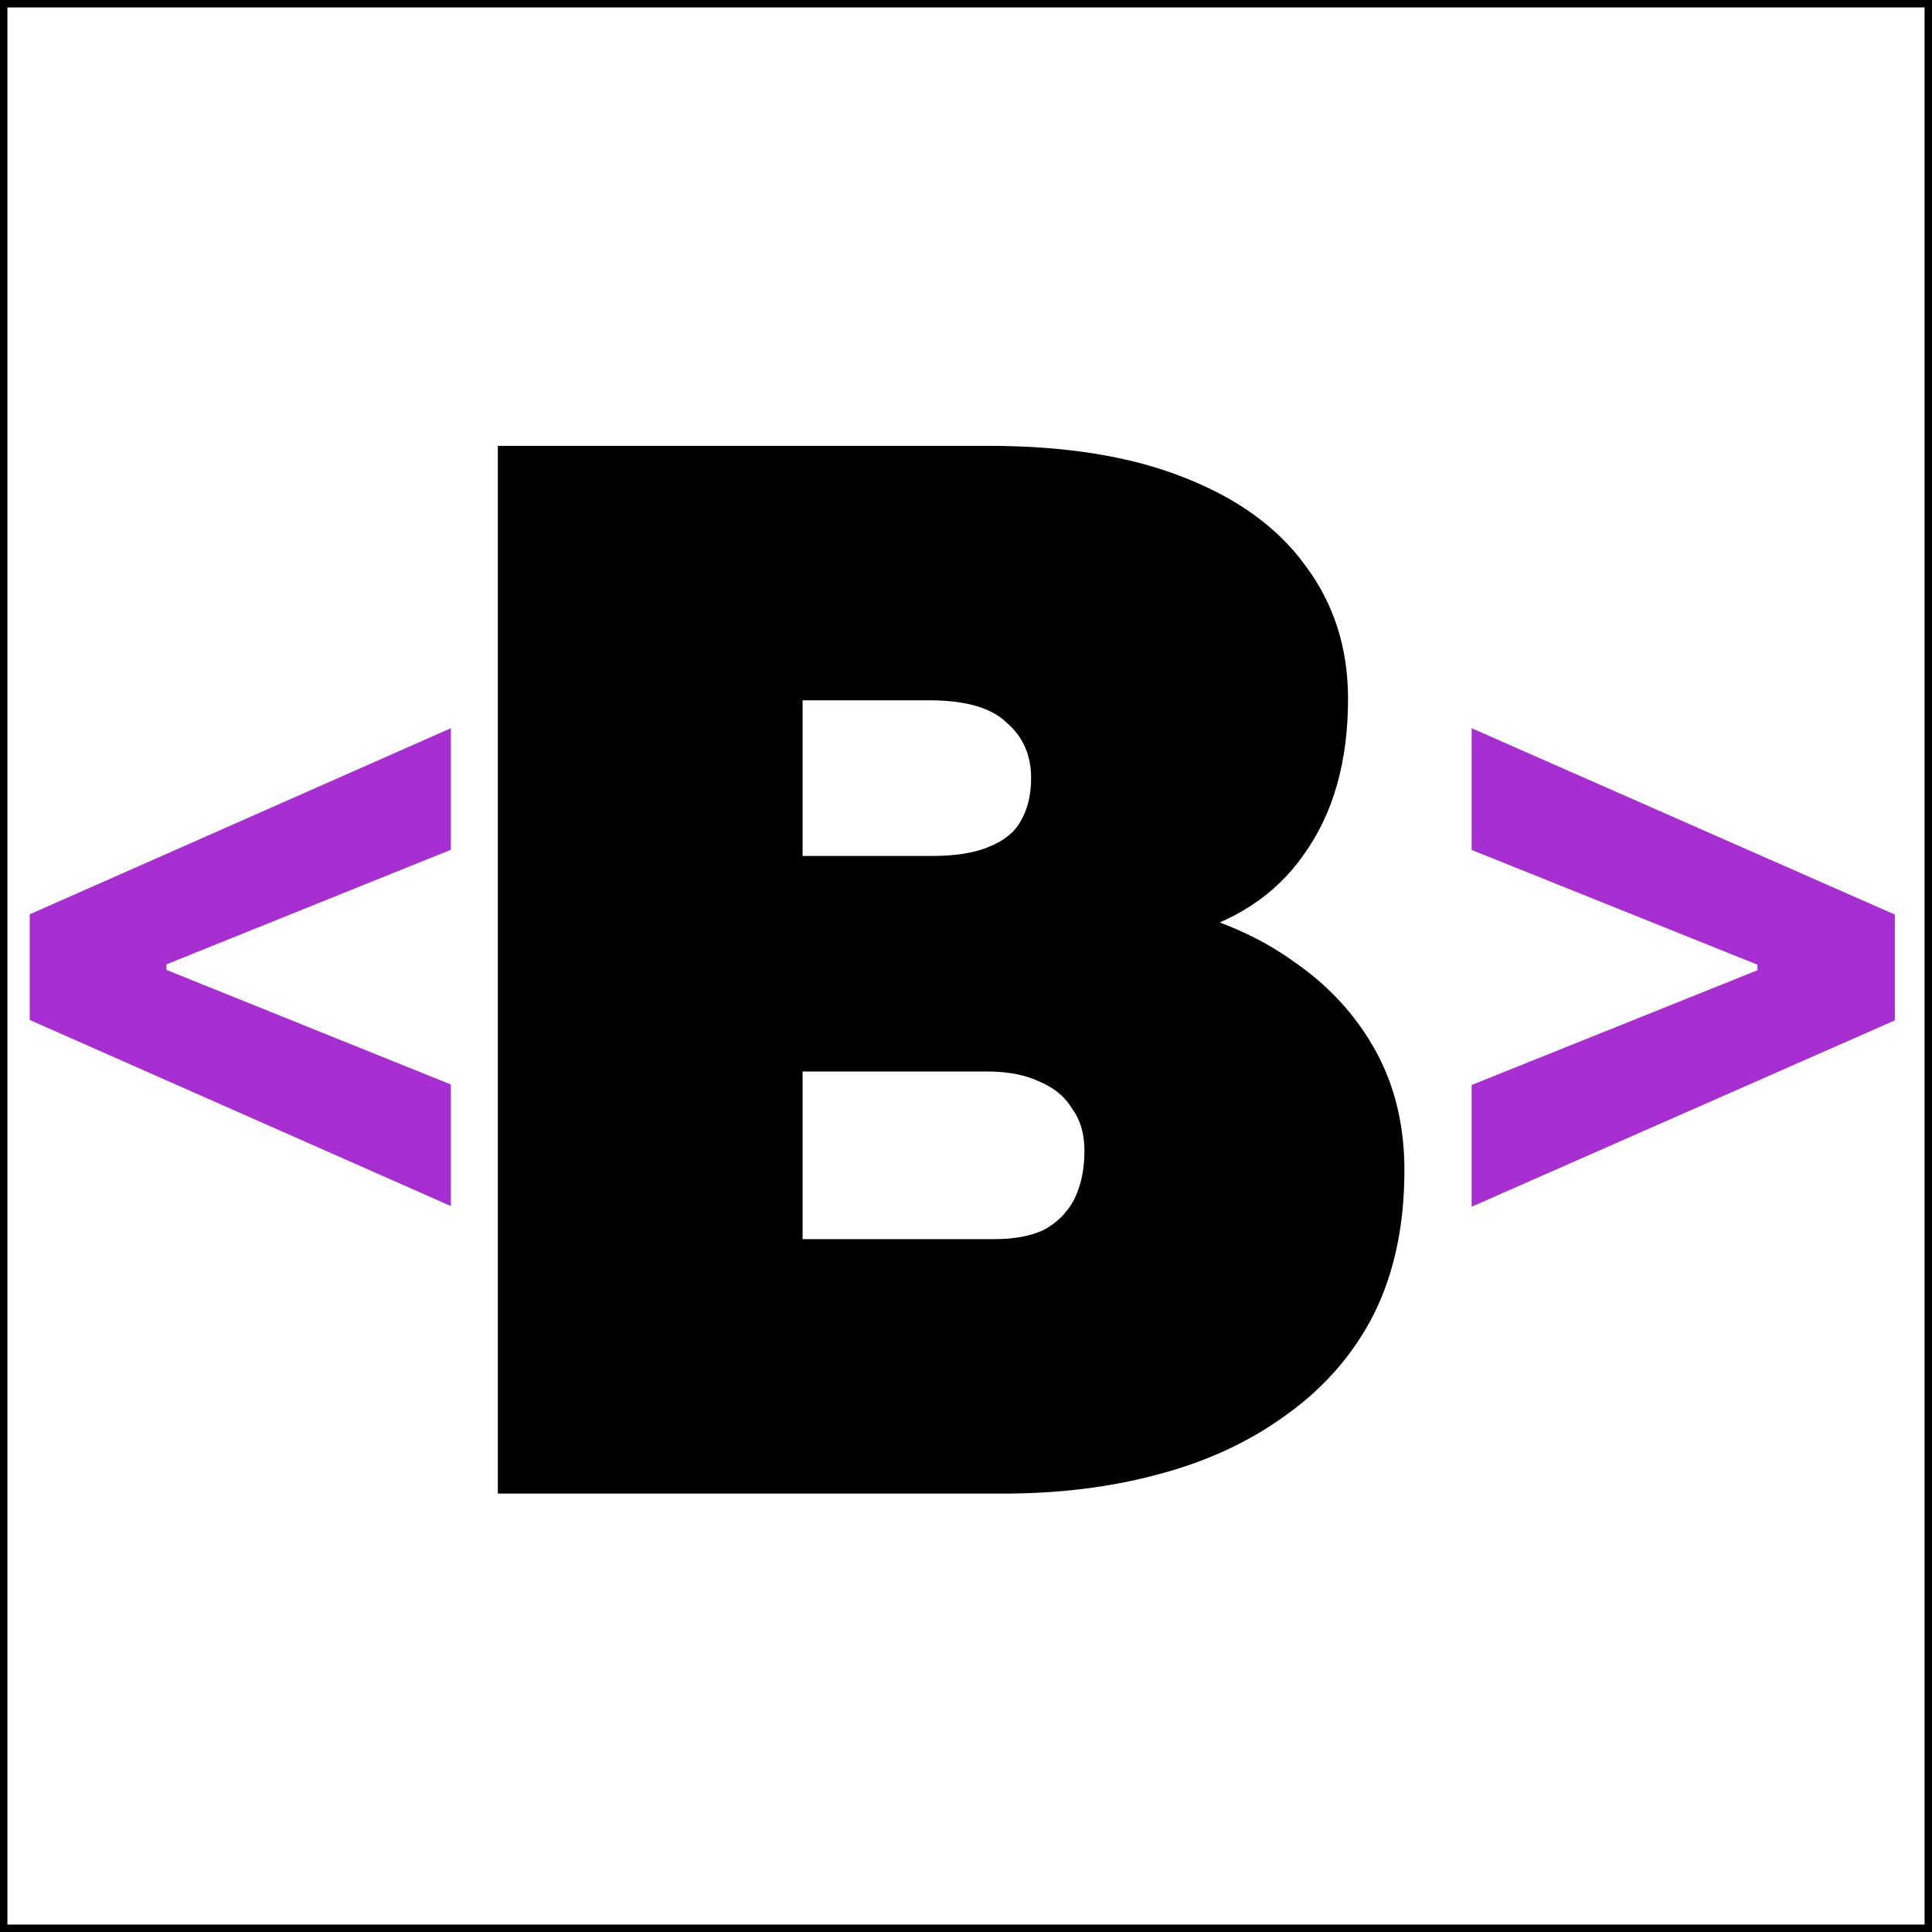
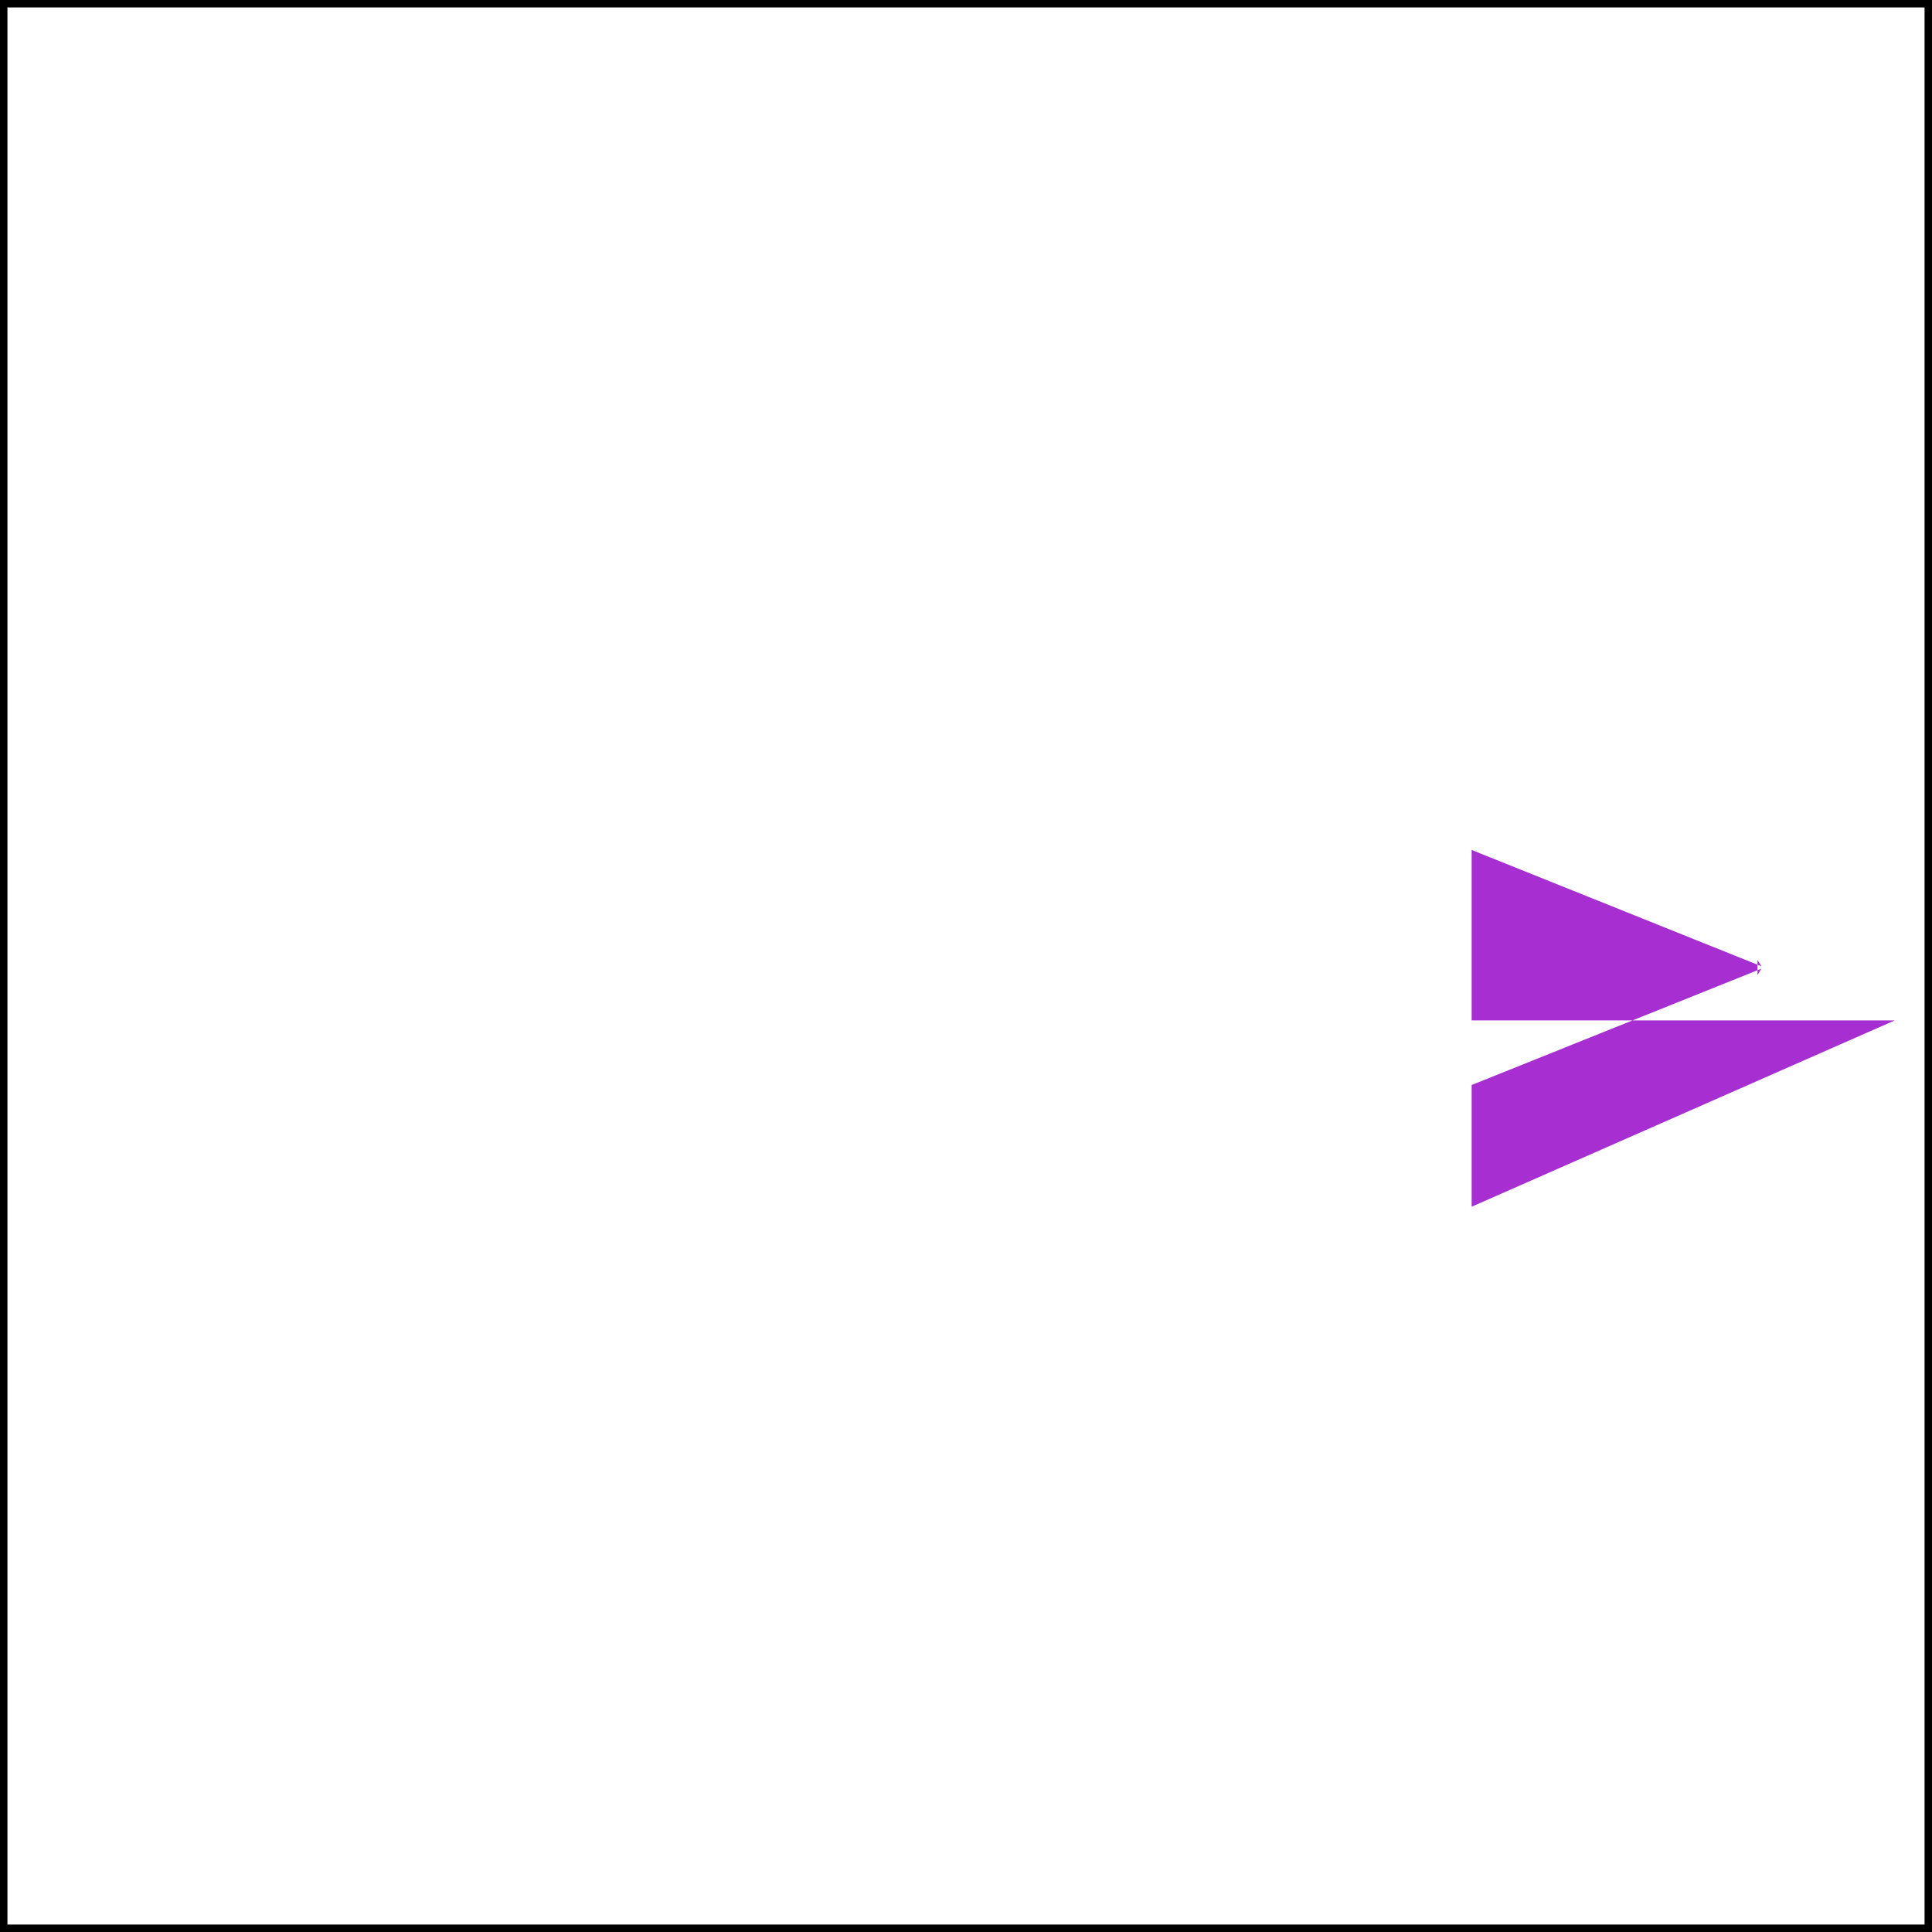
<svg xmlns="http://www.w3.org/2000/svg" width="260" height="260" viewBox="0 0 260 260" fill="none">
  <rect x="0" y="0" width="260" height="260" fill="#333333" stroke="none" />
  <rect x="0.5" y="0.5" width="259" height="259" fill="white" stroke="black" />
-   <path d="M67 201V60H133.024C143.412 60 152.161 61.41 159.269 64.23C166.514 67.05 171.982 71.011 175.672 76.114C179.5 81.217 181.413 87.193 181.413 94.041C181.413 102.501 179.431 109.484 175.467 114.99C171.64 120.496 165.967 124.189 158.449 126.069L157.834 122.241C164.122 123.719 169.589 126.136 174.237 129.493C178.885 132.716 182.507 136.677 185.104 141.377C187.701 146.077 189 151.449 189 157.491C189 164.877 187.633 171.323 184.899 176.829C182.165 182.2 178.269 186.699 173.212 190.324C168.291 193.95 162.55 196.636 155.988 198.381C149.564 200.127 142.592 201 135.074 201H67ZM108.008 166.757H133.844C136.441 166.757 138.628 166.354 140.405 165.549C142.182 164.609 143.549 163.266 144.506 161.52C145.463 159.64 145.941 157.424 145.941 154.873C145.941 152.59 145.394 150.71 144.301 149.233C143.344 147.621 141.909 146.413 139.995 145.607C138.081 144.667 135.689 144.197 132.818 144.197H108.008V166.757ZM108.008 115.191H125.437C128.581 115.191 131.11 114.789 133.024 113.983C135.074 113.177 136.509 112.036 137.329 110.559C138.286 108.947 138.765 107 138.765 104.717C138.765 101.629 137.671 99.144 135.484 97.264C133.434 95.25 129.948 94.243 125.027 94.243H108.008V115.191Z" fill="black" />
-   <path d="M4 137.263V123.044L60.677 98V114.359L21.873 129.992L22.396 129.144V131.163L21.873 130.315L60.677 145.947V162.307L4 137.263Z" fill="#A72FD1" />
-   <path d="M255 137.318L198.046 162.397V146.015L237.04 130.36L236.514 131.21V129.187L237.04 130.037L198.046 114.383V98L255 123.079V137.318Z" fill="#A72FD1" />
+   <path d="M255 137.318L198.046 162.397V146.015L237.04 130.36L236.514 131.21V129.187L237.04 130.037L198.046 114.383V98V137.318Z" fill="#A72FD1" />
</svg>